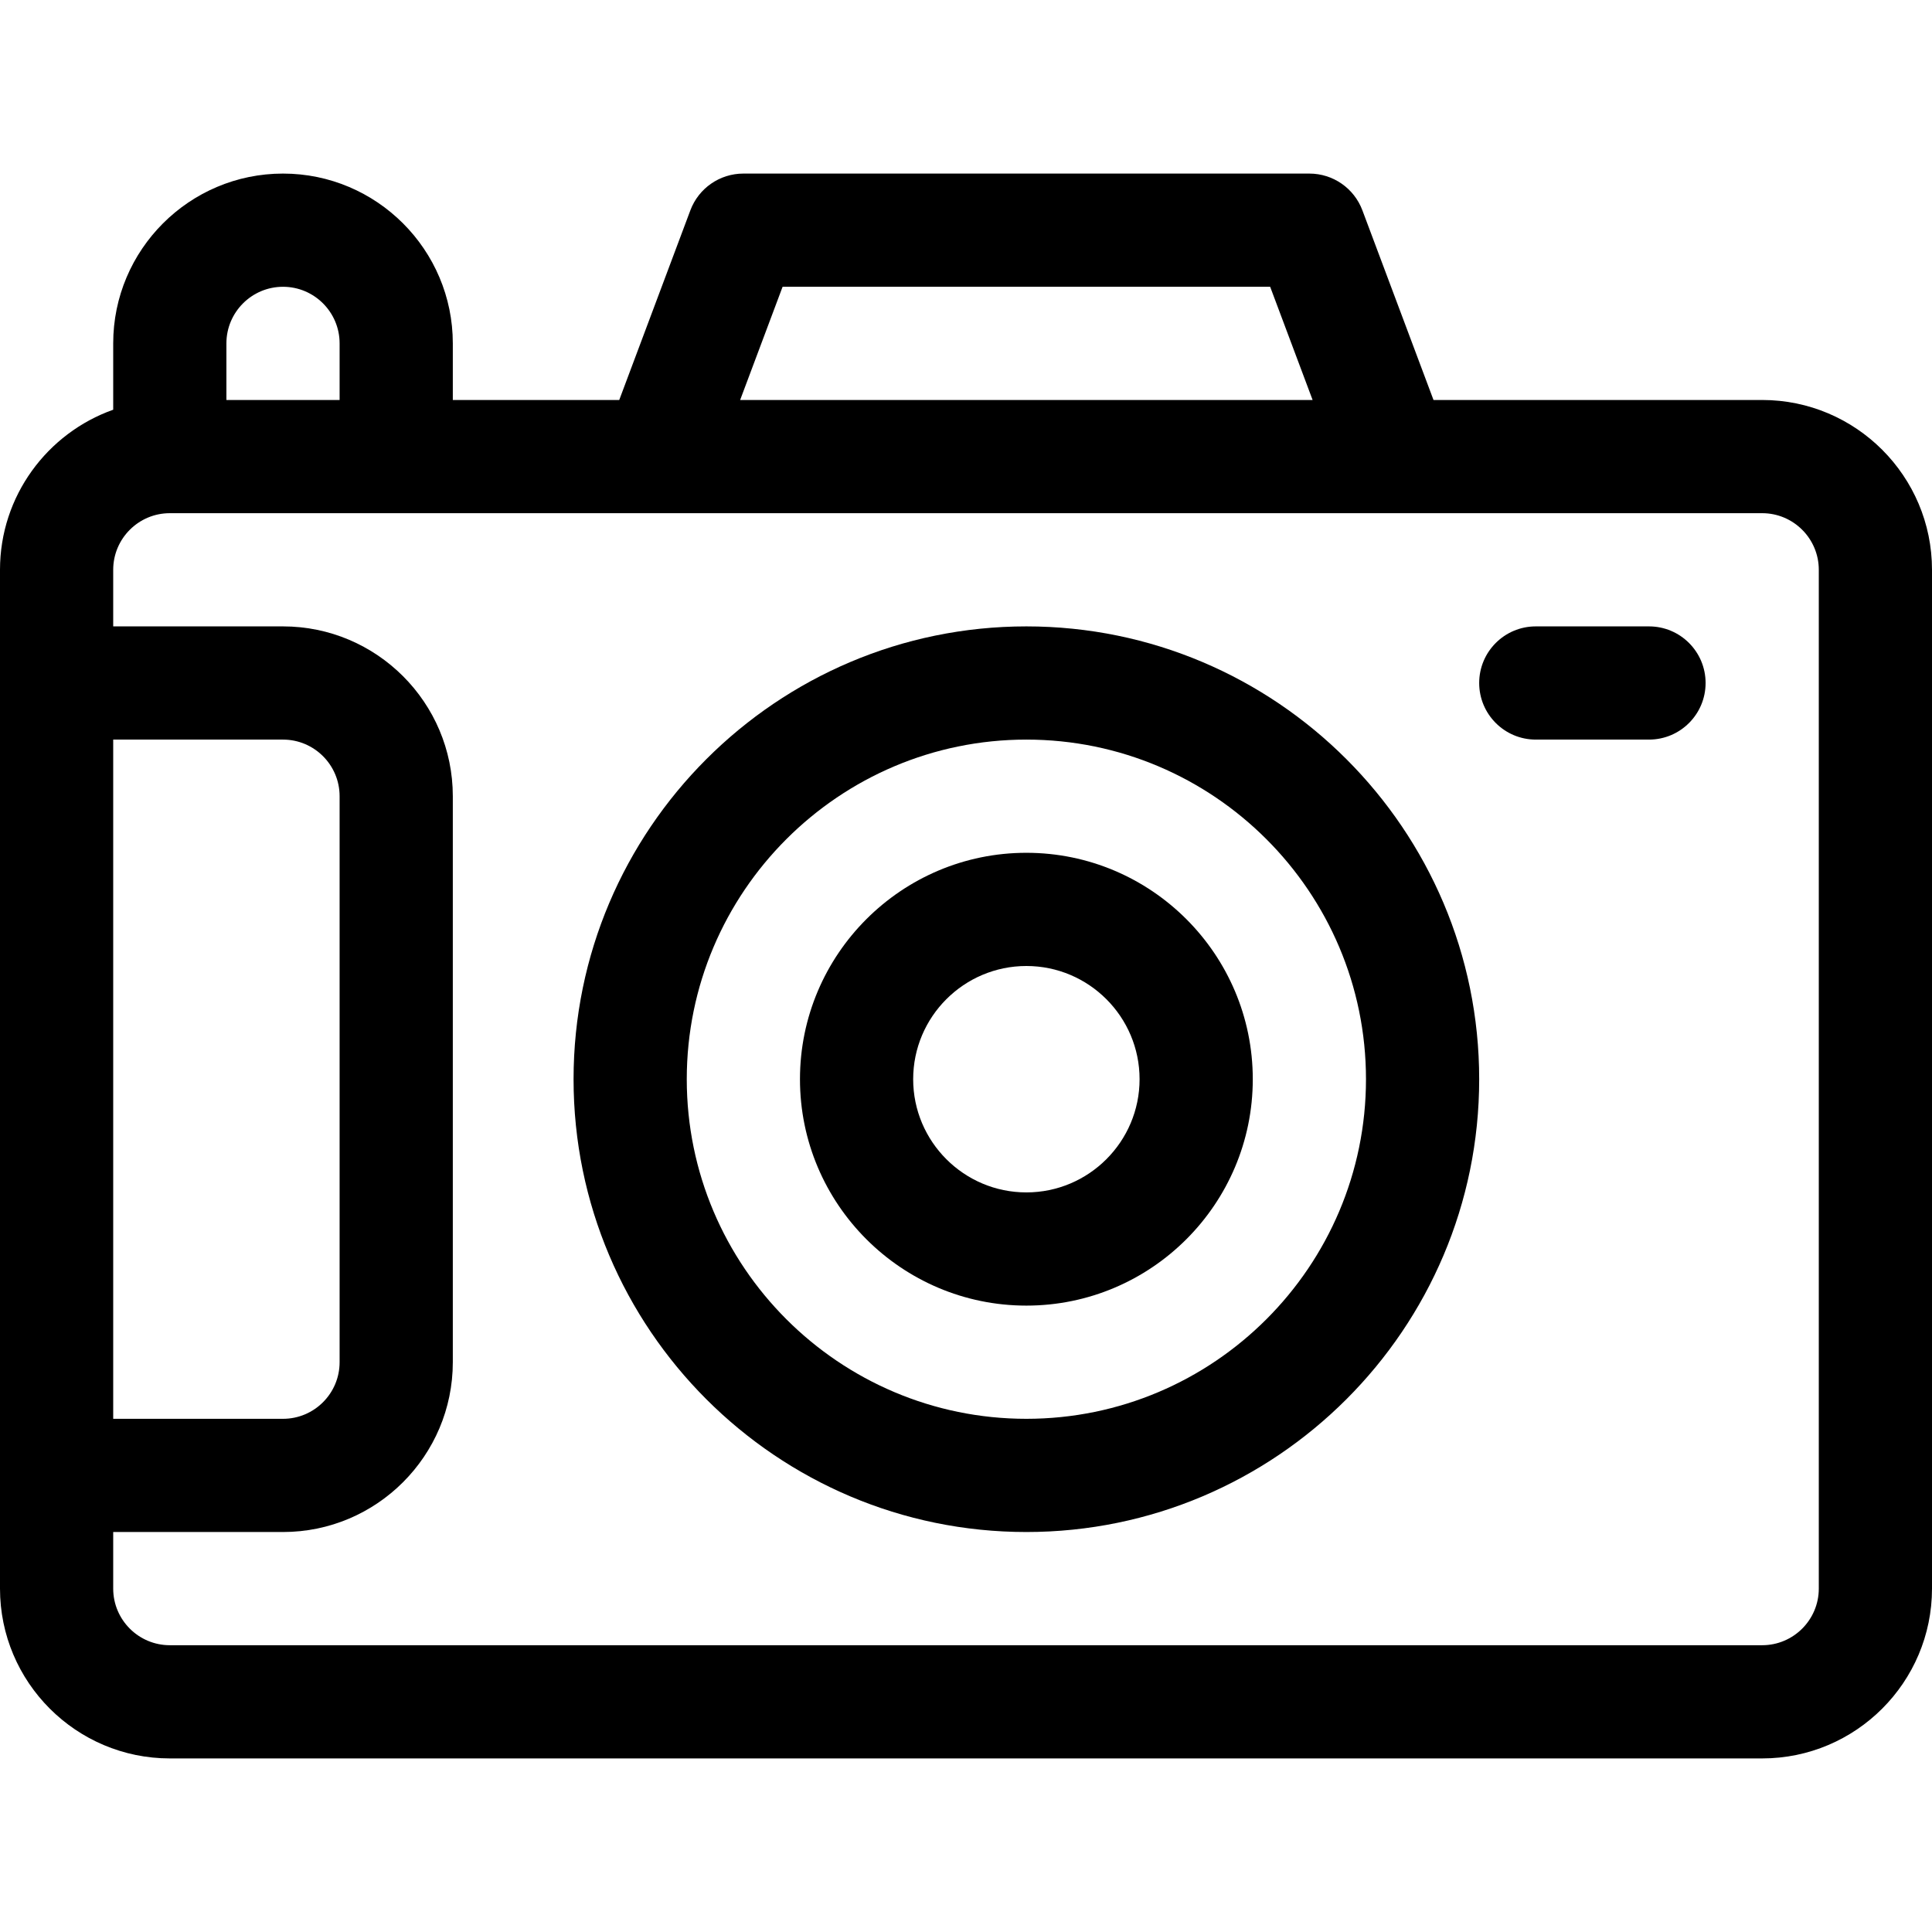
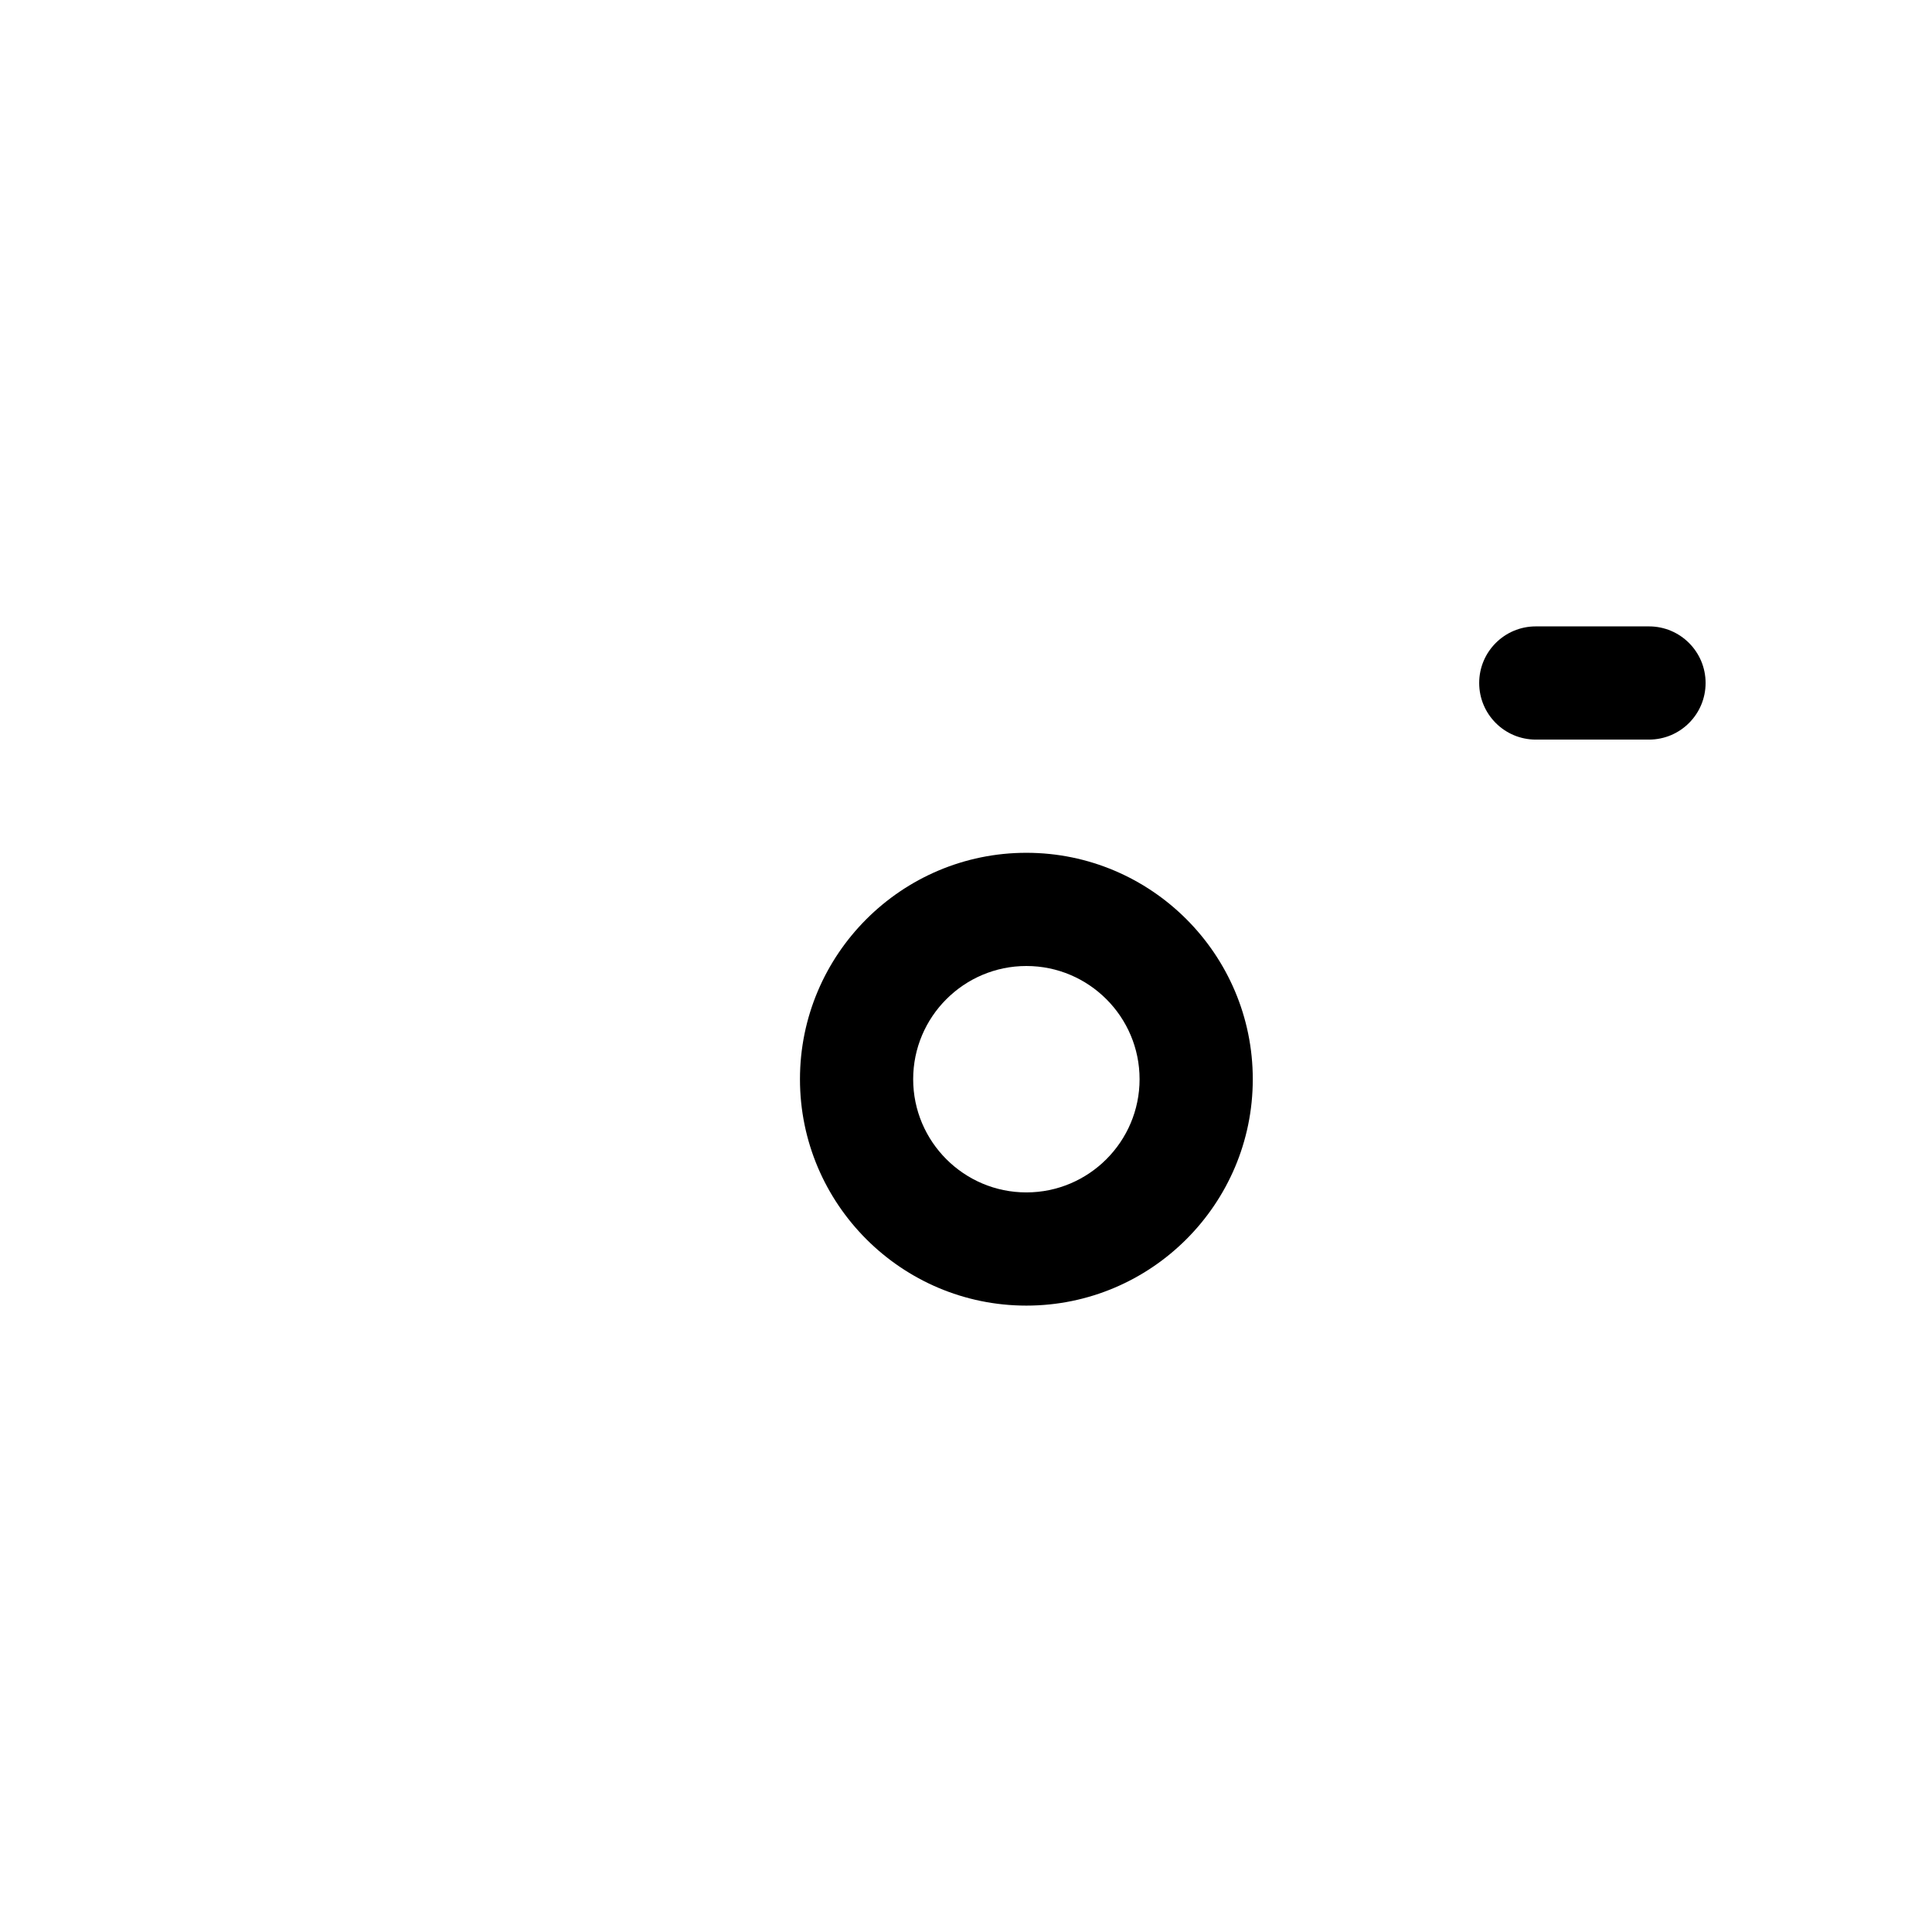
<svg xmlns="http://www.w3.org/2000/svg" version="1.1" id="Capa_1" x="0px" y="0px" viewBox="0 0 512 512" style="enable-background:new 0 0 512 512;" xml:space="preserve">
  <g>
    <g>
-       <path d="M272,166c-66.168,0-120,53.832-120,120s53.832,120,120,120s120-53.832,120-120S338.168,166,272,166z M272,376    c-49.626,0-90-40.374-90-90c0-49.626,40.374-90,90-90c49.626,0,90,40.374,90,90C362,335.626,321.626,376,272,376z" />
-     </g>
+       </g>
  </g>
  <g>
    <g>
      <path d="M272,226c-33.084,0-60,26.916-60,60s26.916,60,60,60s60-26.916,60-60S305.084,226,272,226z M272,316    c-16.542,0-30-13.458-30-30s13.458-30,30-30s30,13.458,30,30S288.542,316,272,316z" />
    </g>
  </g>
  <g>
    <g>
-       <path d="M467,106h-87.105l-18.85-50.267C358.85,49.878,353.253,46,347,46H197c-6.253,0-11.85,3.878-14.045,9.733L164.105,106H120    V91c0-24.813-20.187-45-45-45S30,66.187,30,91v17.58C12.541,114.772,0,131.445,0,151c0,10.717,0,260.454,0,270    c0,24.813,20.187,45,45,45h422c24.813,0,45-20.187,45-45V151C512,126.187,491.813,106,467,106z M207.395,76h129.211l11.25,30    h-151.71L207.395,76z M60,91c0-8.271,6.729-15,15-15s15,6.729,15,15v15H60V91z M30,196h45c8.271,0,15,6.729,15,15v150    c0,8.271-6.729,15-15,15H30V196z M482,421c0,8.271-6.729,15-15,15H45c-8.271,0-15-6.729-15-15v-15h45c24.813,0,45-20.187,45-45    V211c0-24.813-20.187-45-45-45H30v-15c0-8.271,6.729-15,15-15c47.519,0,376.994,0,422,0c8.271,0,15,6.729,15,15V421z" />
-     </g>
+       </g>
  </g>
  <g>
    <g>
      <path d="M437,166h-30c-8.284,0-15,6.716-15,15s6.716,15,15,15h30c8.284,0,15-6.716,15-15S445.284,166,437,166z" />
    </g>
  </g>
  <g>
</g>
  <g>
</g>
  <g>
</g>
  <g>
</g>
  <g>
</g>
  <g>
</g>
  <g>
</g>
  <g>
</g>
  <g>
</g>
  <g>
</g>
  <g>
</g>
  <g>
</g>
  <g>
</g>
  <g>
</g>
  <g>
</g>
</svg>